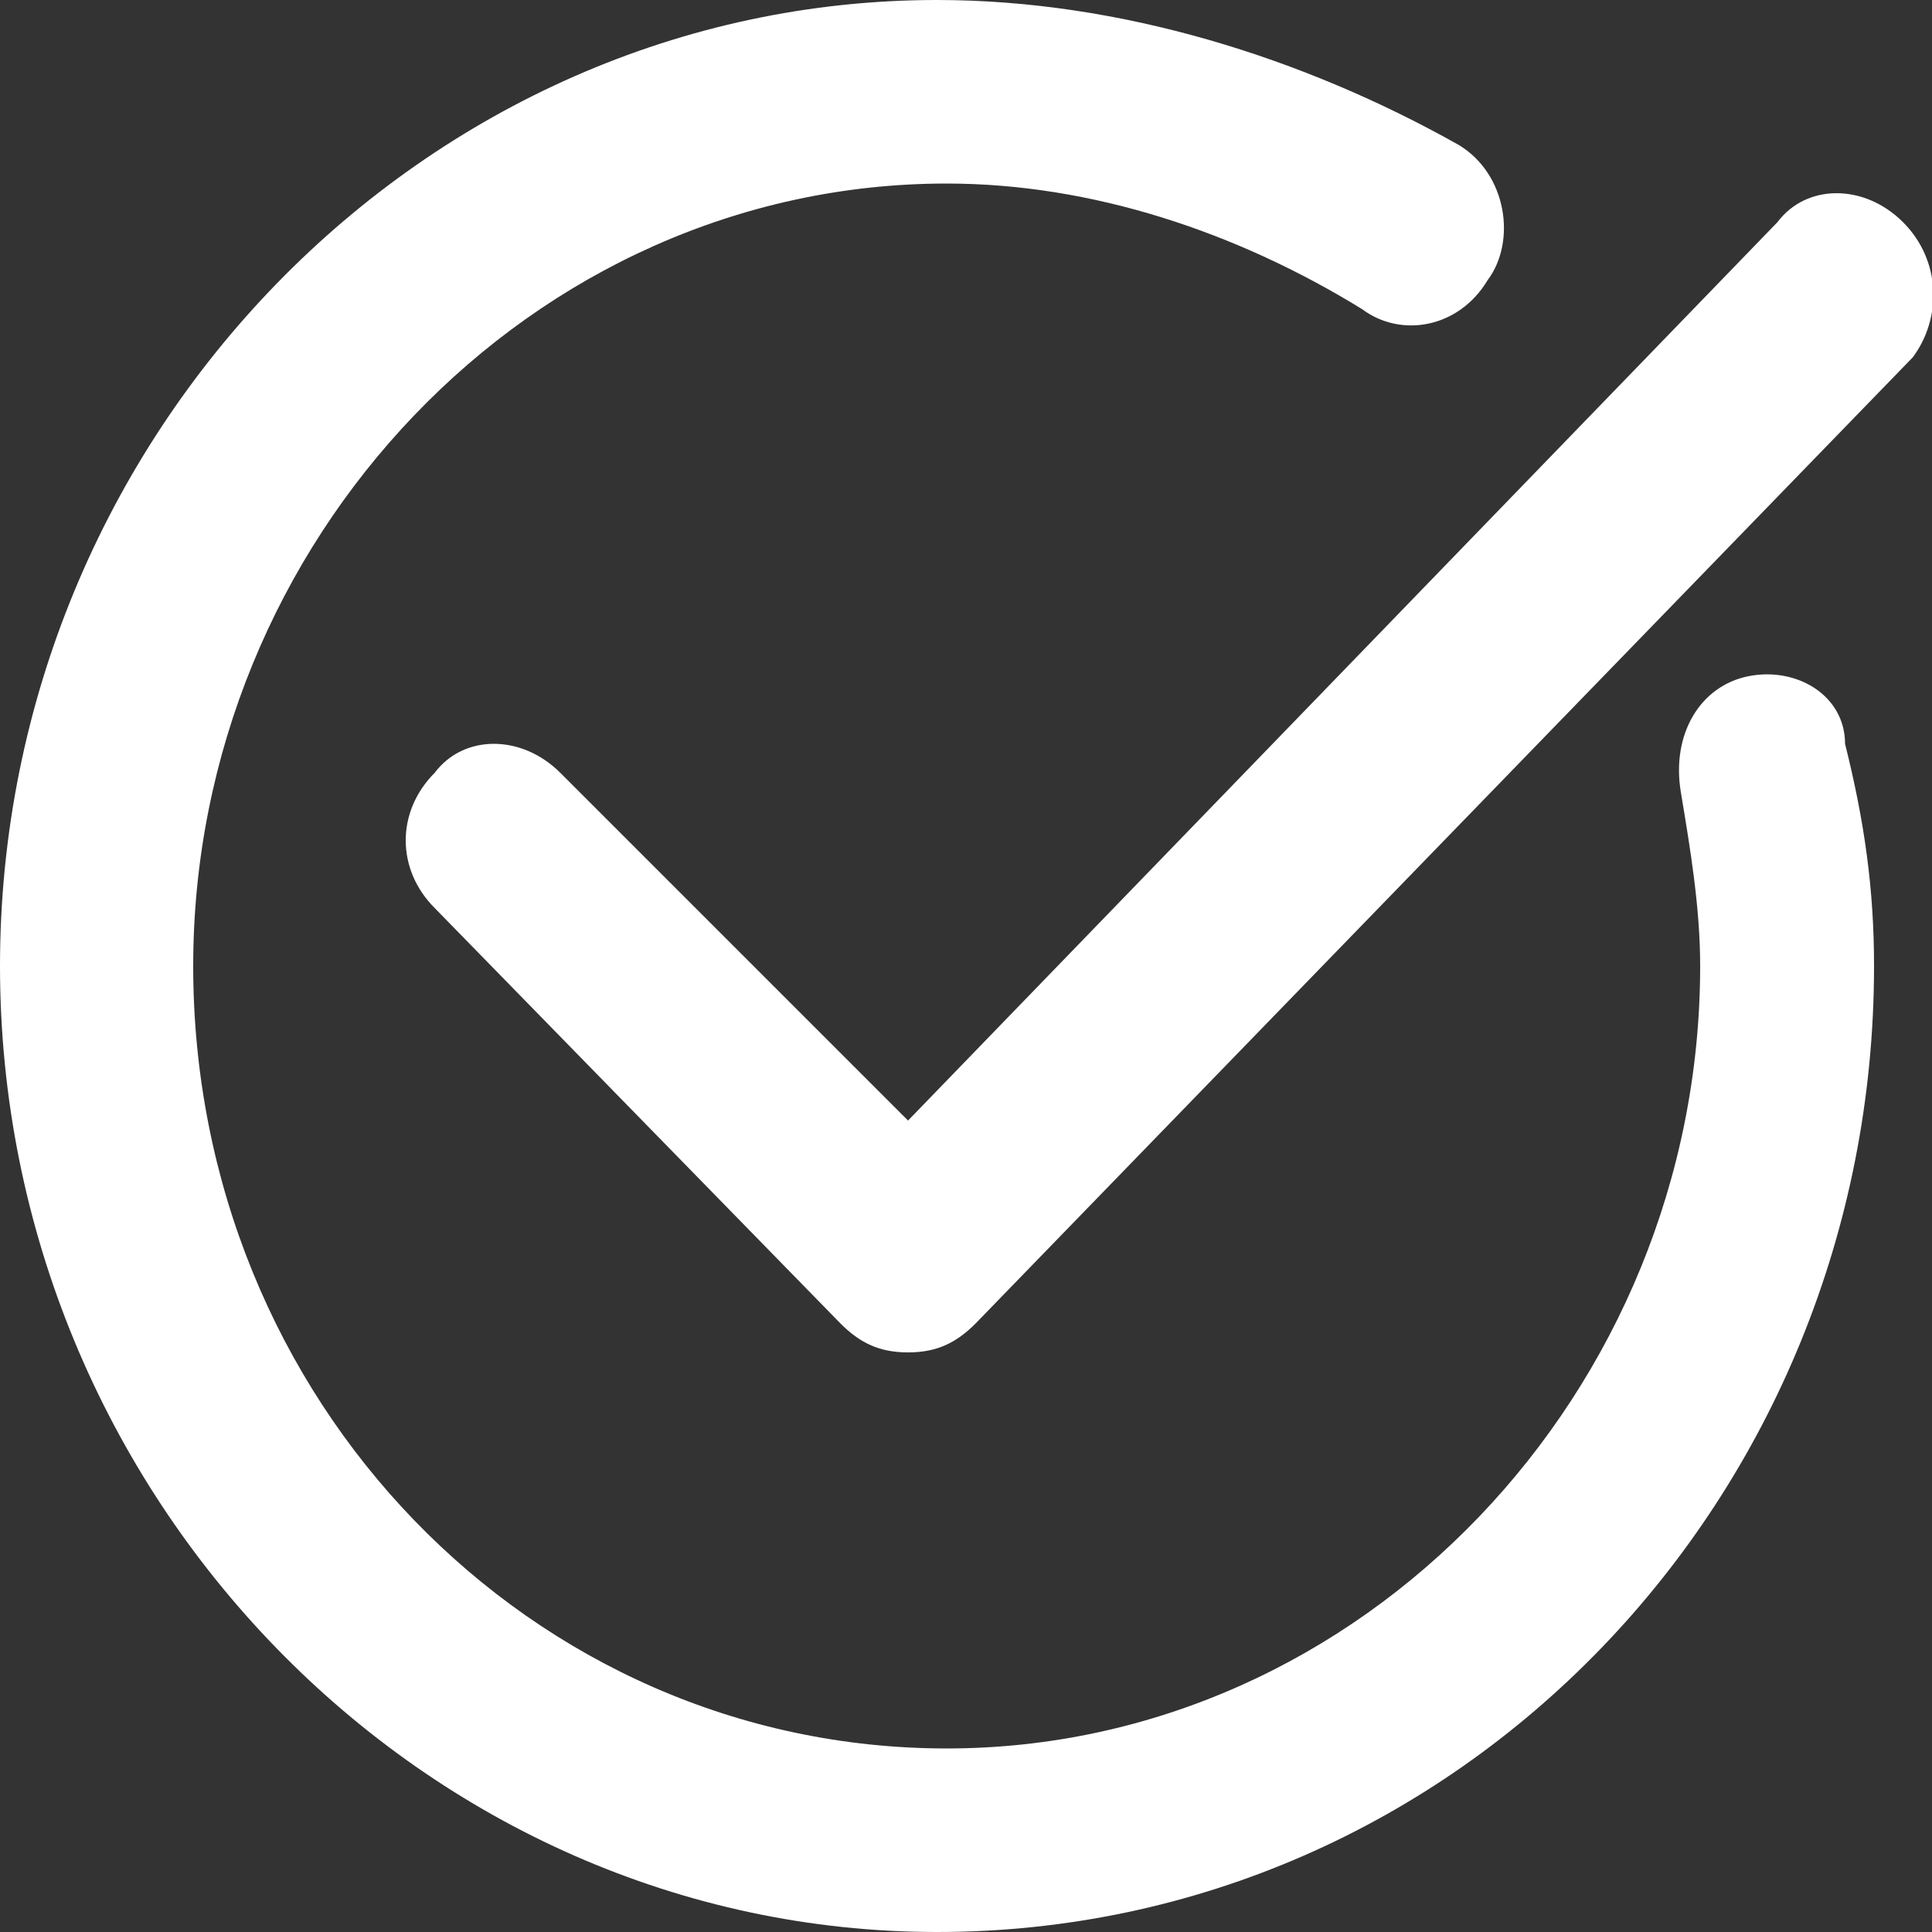
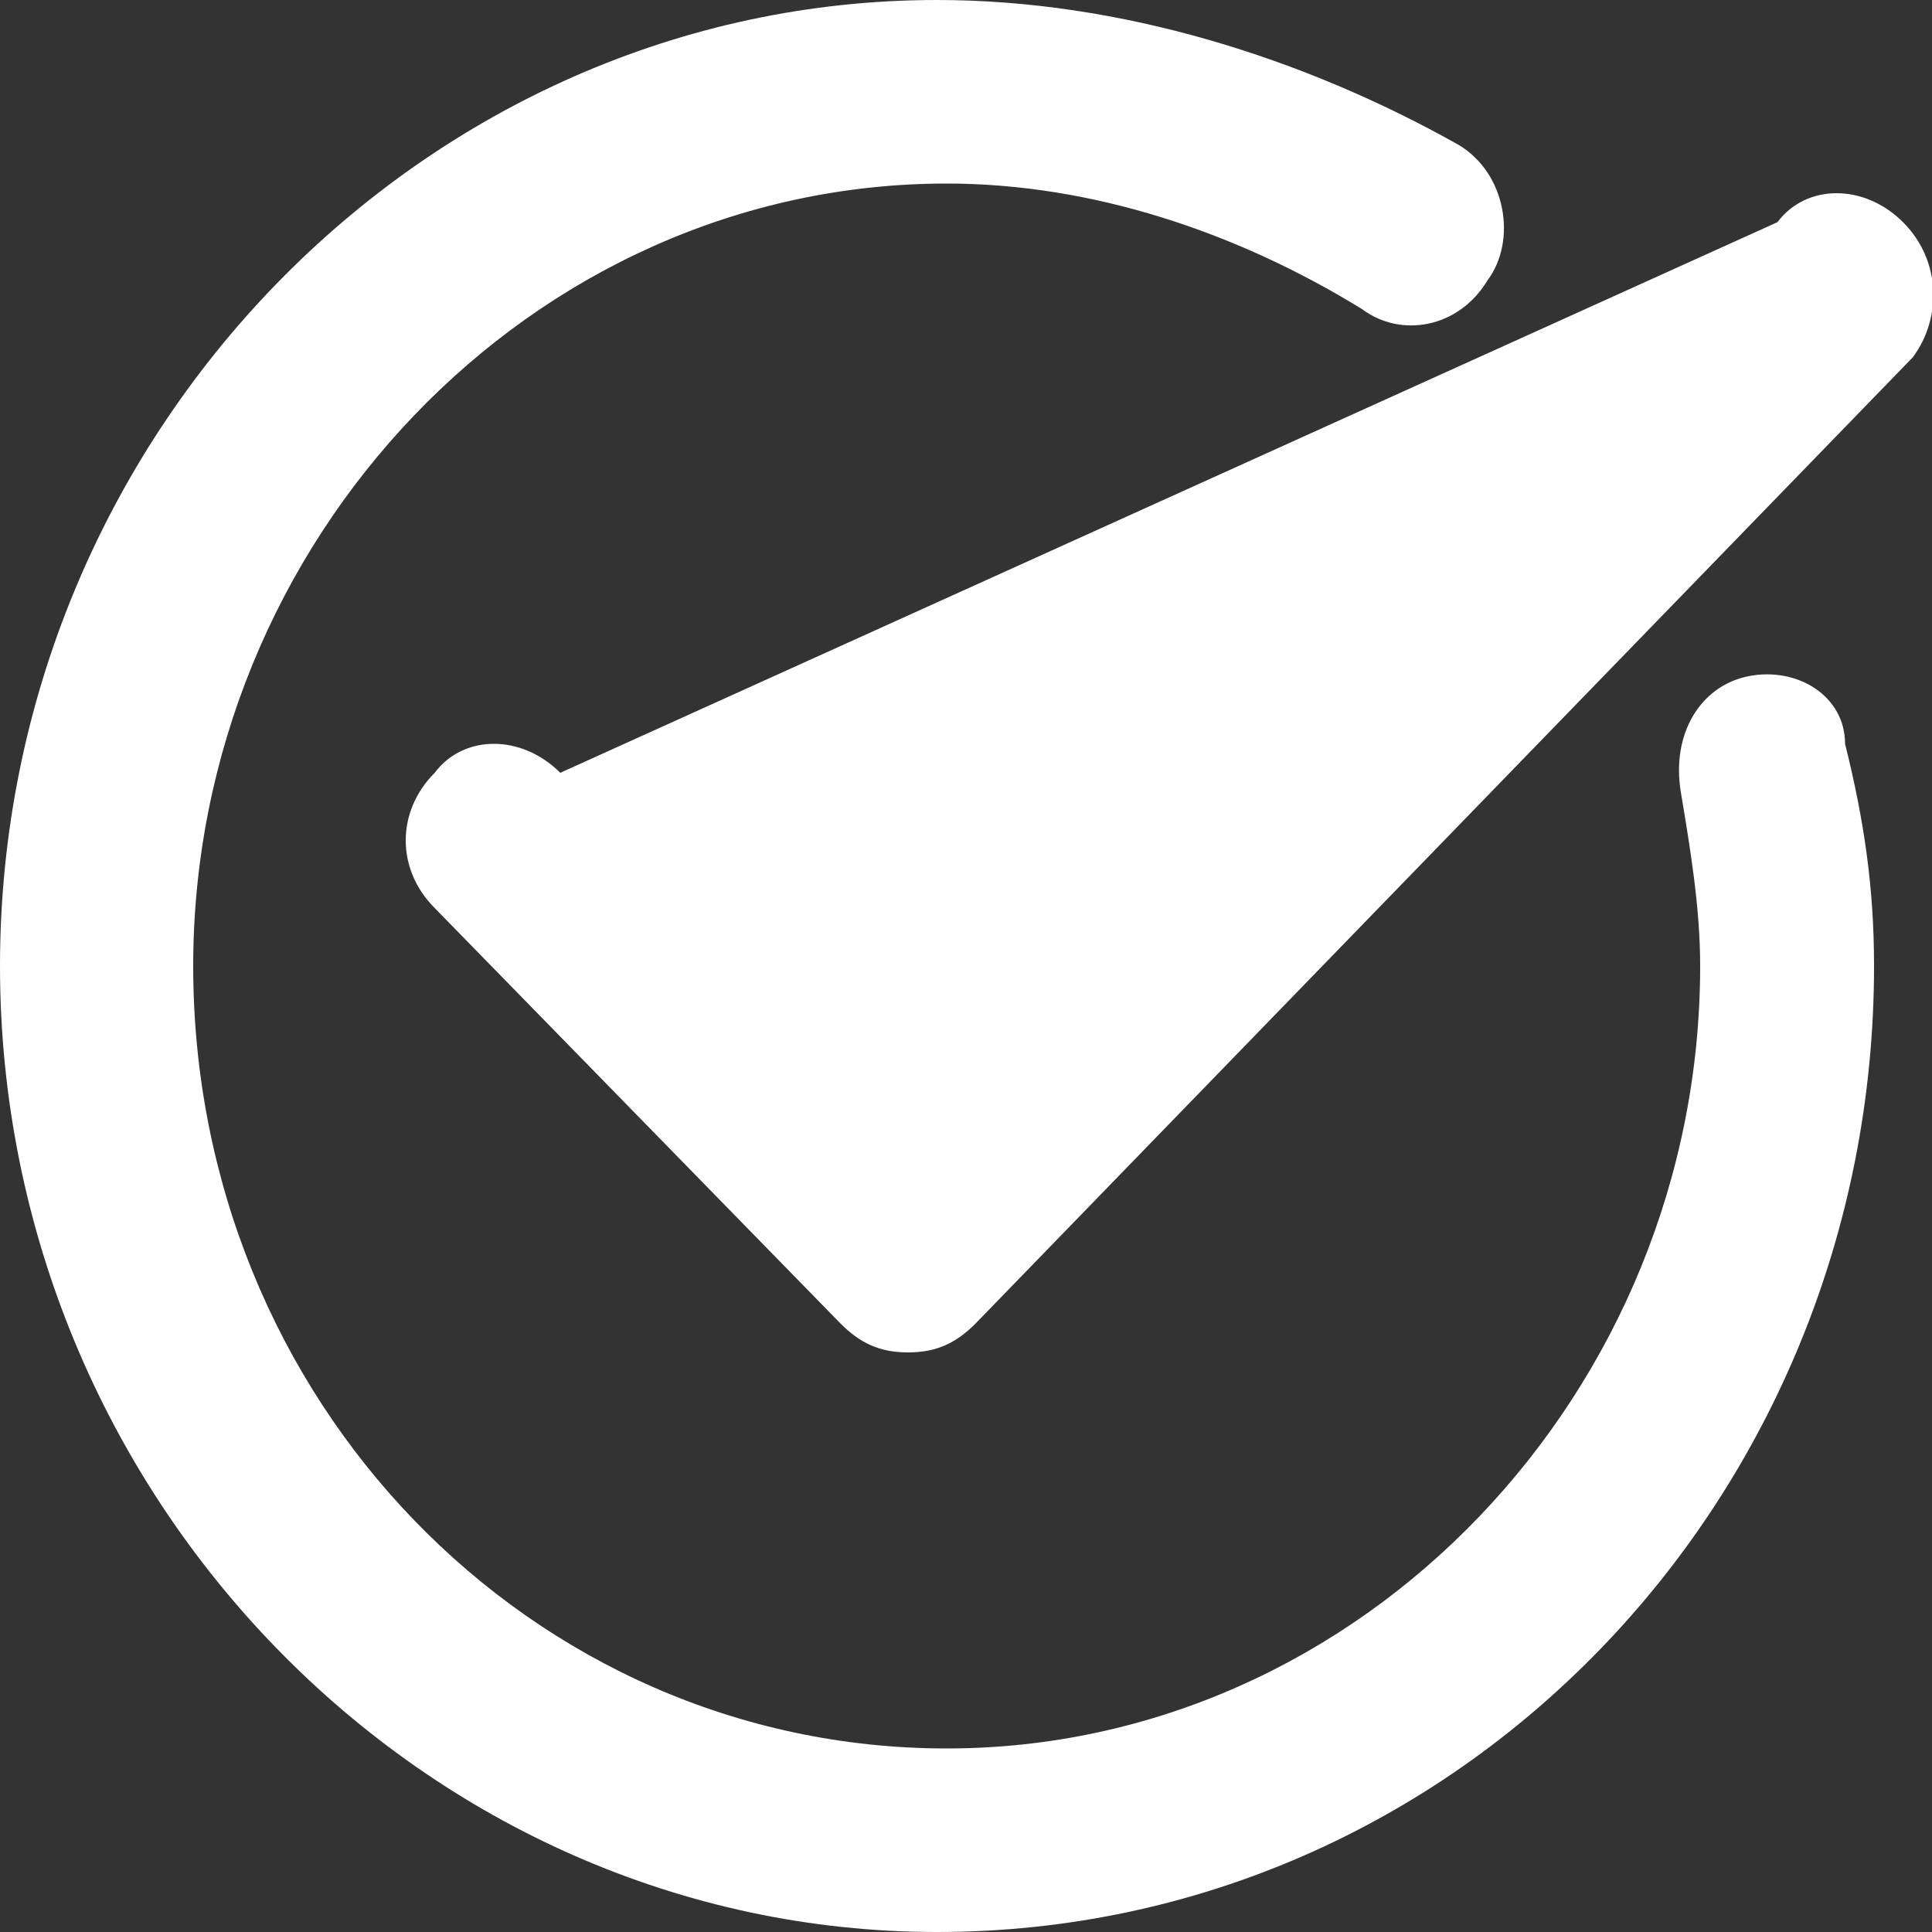
<svg xmlns="http://www.w3.org/2000/svg" version="1.1" id="Calque_1" x="0px" y="0px" width="20px" height="20px" viewBox="0 0 20 20" style="enable-background:new 0 0 20 20;" xml:space="preserve">
  <rect x="0" y="0" width="20" height="20" fill="#333333" stroke="none" />
  <style type="text/css">
	.st0{fill:#FFFFFF;}
</style>
-   <path class="st0" d="M19.7,2.3c-0.4-0.4-1-0.4-1.3,0l-9,9.3L5.8,8c-0.4-0.4-1-0.4-1.3,0c-0.4,0.4-0.4,1,0,1.4l4.2,4.3  c0.2,0.2,0.4,0.3,0.7,0.3c0.3,0,0.5-0.1,0.7-0.3l9.7-10C20.1,3.3,20.1,2.7,19.7,2.3z M18.1,7c-0.5,0.1-0.8,0.6-0.7,1.2  c0.1,0.6,0.2,1.2,0.2,1.8c0,4.4-3.5,8.1-7.8,8.1c-4.3,0-7.8-3.6-7.8-8.1c0-4.4,3.5-8.1,7.8-8.1c1.5,0,3,0.5,4.3,1.3  c0.4,0.3,1,0.2,1.3-0.3c0.3-0.4,0.2-1.1-0.3-1.4C13.5,0.6,11.6,0,9.7,0C4.4,0,0,4.5,0,10c0,5.5,4.4,10,9.7,10c5.4,0,9.7-4.5,9.7-10  c0-0.8-0.1-1.5-0.3-2.3C19.1,7.2,18.6,6.9,18.1,7z" />
+   <path class="st0" d="M19.7,2.3c-0.4-0.4-1-0.4-1.3,0L5.8,8c-0.4-0.4-1-0.4-1.3,0c-0.4,0.4-0.4,1,0,1.4l4.2,4.3  c0.2,0.2,0.4,0.3,0.7,0.3c0.3,0,0.5-0.1,0.7-0.3l9.7-10C20.1,3.3,20.1,2.7,19.7,2.3z M18.1,7c-0.5,0.1-0.8,0.6-0.7,1.2  c0.1,0.6,0.2,1.2,0.2,1.8c0,4.4-3.5,8.1-7.8,8.1c-4.3,0-7.8-3.6-7.8-8.1c0-4.4,3.5-8.1,7.8-8.1c1.5,0,3,0.5,4.3,1.3  c0.4,0.3,1,0.2,1.3-0.3c0.3-0.4,0.2-1.1-0.3-1.4C13.5,0.6,11.6,0,9.7,0C4.4,0,0,4.5,0,10c0,5.5,4.4,10,9.7,10c5.4,0,9.7-4.5,9.7-10  c0-0.8-0.1-1.5-0.3-2.3C19.1,7.2,18.6,6.9,18.1,7z" />
</svg>